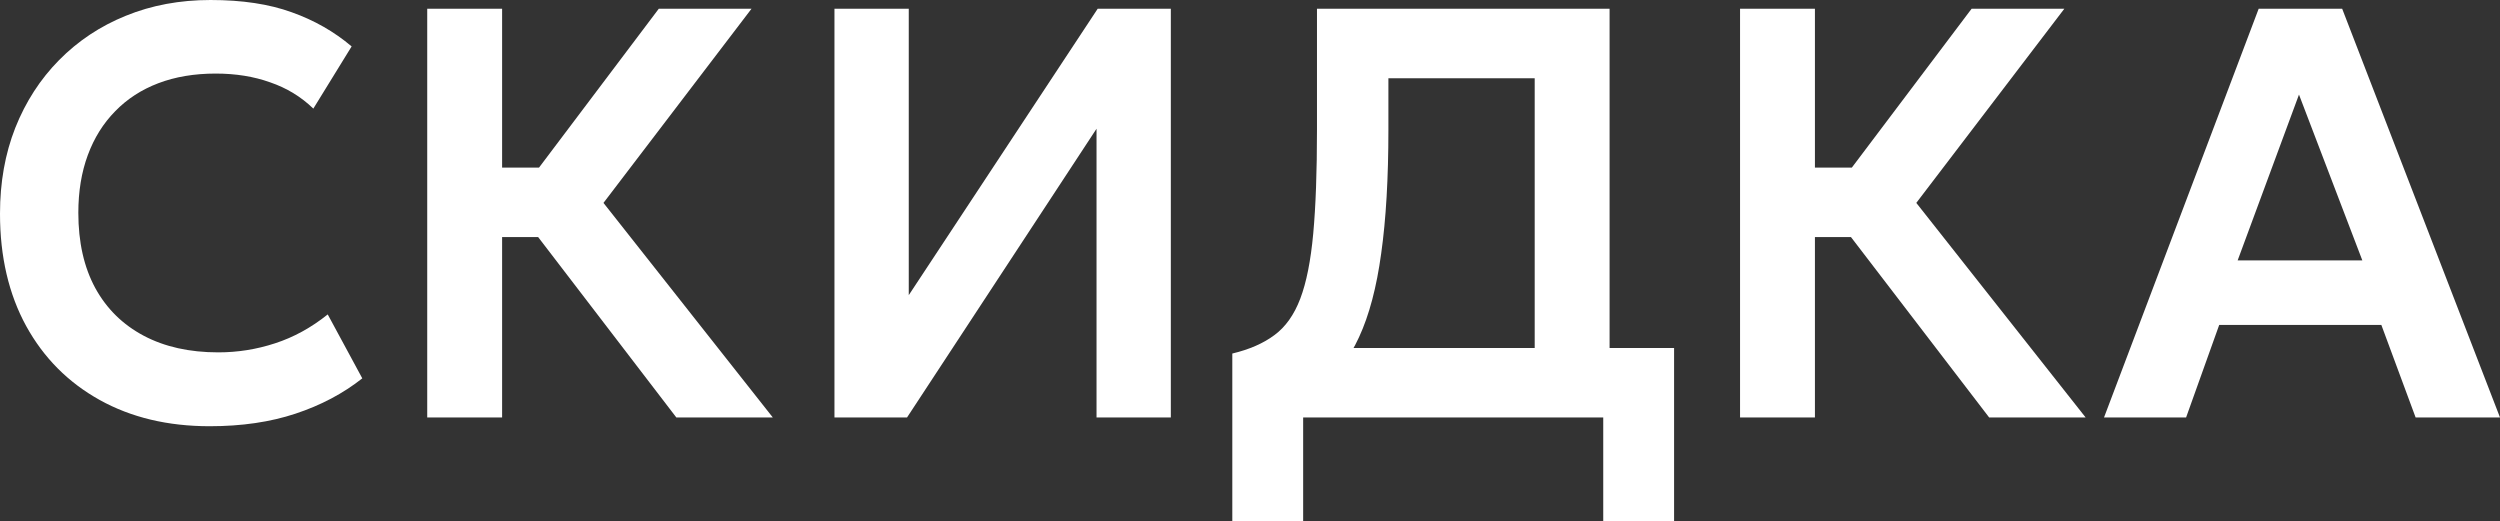
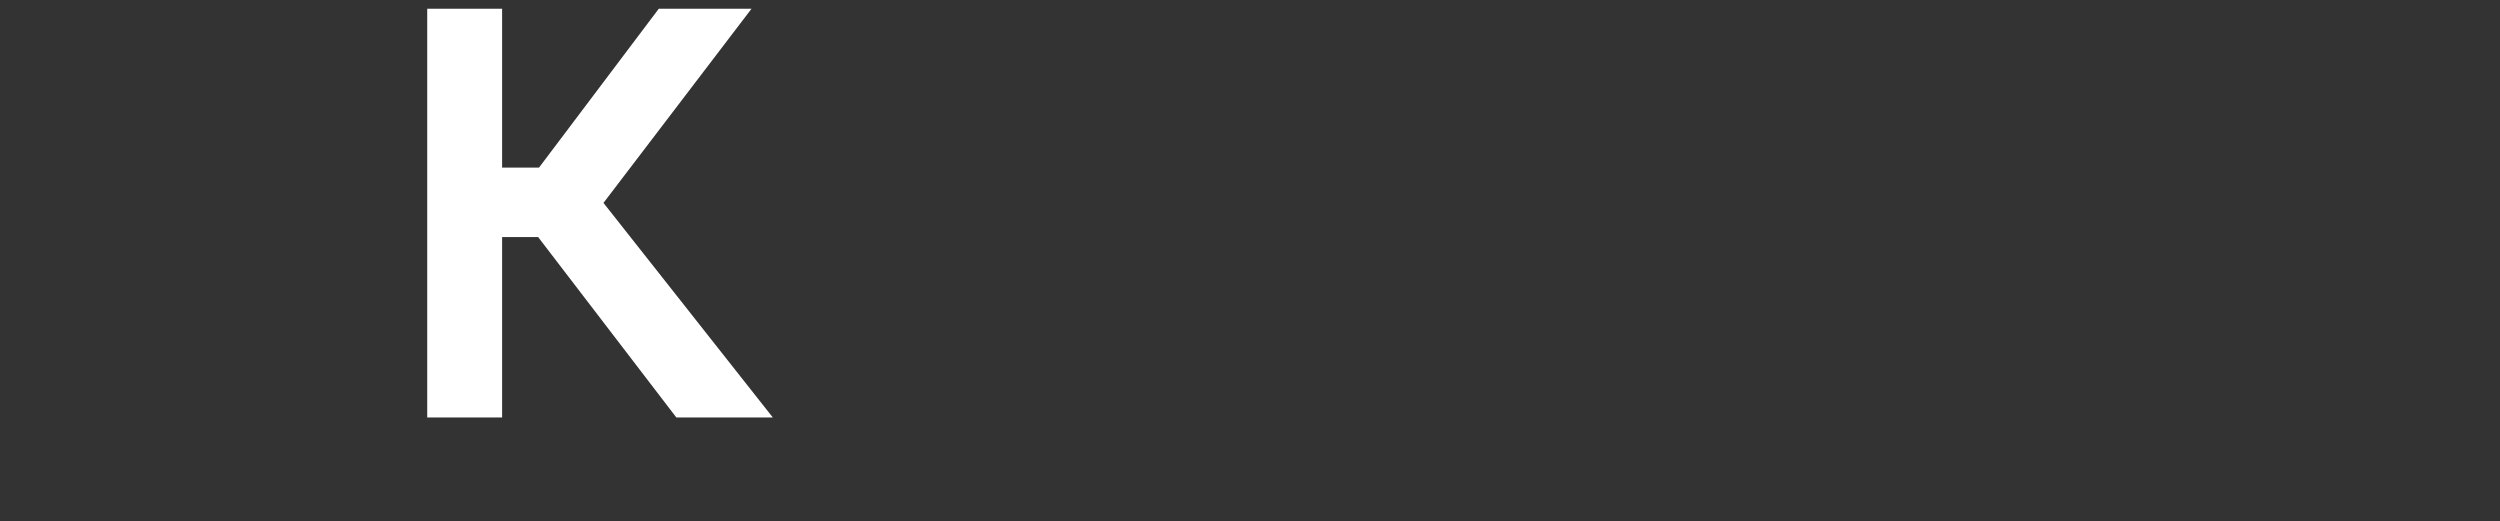
<svg xmlns="http://www.w3.org/2000/svg" width="379" height="79" viewBox="0 0 379 79" fill="none">
  <rect x="0" y="0" width="379" height="79" fill="#333333" stroke="none" />
-   <path d="M31.784 64.616C25.439 64.616 19.879 63.288 15.106 60.633C10.333 57.978 6.622 54.245 3.973 49.436C1.324 44.597 0 38.917 0 32.397C0 27.646 0.771 23.309 2.314 19.385C3.886 15.431 6.098 12.009 8.95 9.117C11.832 6.196 15.208 3.954 19.079 2.39C22.979 0.797 27.258 0 31.915 0C36.717 0 40.821 0.62 44.227 1.859C47.632 3.069 50.659 4.795 53.308 7.037L47.501 16.464C45.638 14.664 43.455 13.336 40.952 12.481C38.478 11.595 35.728 11.153 32.701 11.153C29.47 11.153 26.574 11.64 24.012 12.613C21.451 13.587 19.268 15.003 17.464 16.862C15.659 18.692 14.277 20.904 13.316 23.501C12.355 26.097 11.875 29.018 11.875 32.264C11.875 36.719 12.734 40.525 14.451 43.682C16.168 46.81 18.613 49.215 21.786 50.896C24.958 52.578 28.728 53.419 33.093 53.419C36.033 53.419 38.9 52.962 41.694 52.047C44.518 51.132 47.181 49.672 49.684 47.666L54.923 57.358C52.013 59.659 48.636 61.444 44.794 62.713C40.981 63.982 36.645 64.616 31.784 64.616Z" fill="white" />
  <path d="M102.533 63.288L77.647 30.803L99.869 1.328H113.928L91.487 30.759L117.158 63.288H102.533ZM64.767 63.288V1.328H76.119V25.404H87.514V35.937H76.119V63.288H64.767Z" fill="white" />
-   <path d="M126.504 63.288V1.328H137.768V44.745L166.408 1.328H177.498V63.288H166.234V19.518L137.506 63.288H126.504Z" fill="white" />
-   <path d="M232.66 63.288V11.861H210.482V19.65C210.482 26.997 210.118 33.252 209.39 38.416C208.692 43.55 207.571 47.784 206.028 51.118C204.515 54.422 202.492 57.019 199.96 58.907C197.457 60.795 194.4 62.182 190.791 63.067L186.818 53.596C189.409 52.977 191.534 52.047 193.193 50.808C194.881 49.569 196.191 47.725 197.122 45.276C198.053 42.827 198.708 39.537 199.087 35.406C199.465 31.275 199.654 26.023 199.654 19.65V1.328H244.012V63.288H232.66ZM186.818 79V53.596L194.022 53.95L197.951 52.755H253.791V79H243.051V63.288H197.558V79H186.818Z" fill="white" />
-   <path d="M301.556 63.288L276.671 30.803L298.893 1.328H312.951L290.511 30.759L316.182 63.288H301.556ZM263.791 63.288V1.328H275.143V25.404H286.538V35.937H275.143V63.288H263.791Z" fill="white" />
-   <path d="M318.969 63.288L342.414 1.328H355.075L379 63.288H366.208L361.012 49.259H336.432L331.412 63.288H318.969ZM339.227 39.478H358.131L348.526 14.339L339.227 39.478Z" fill="white" />
</svg>